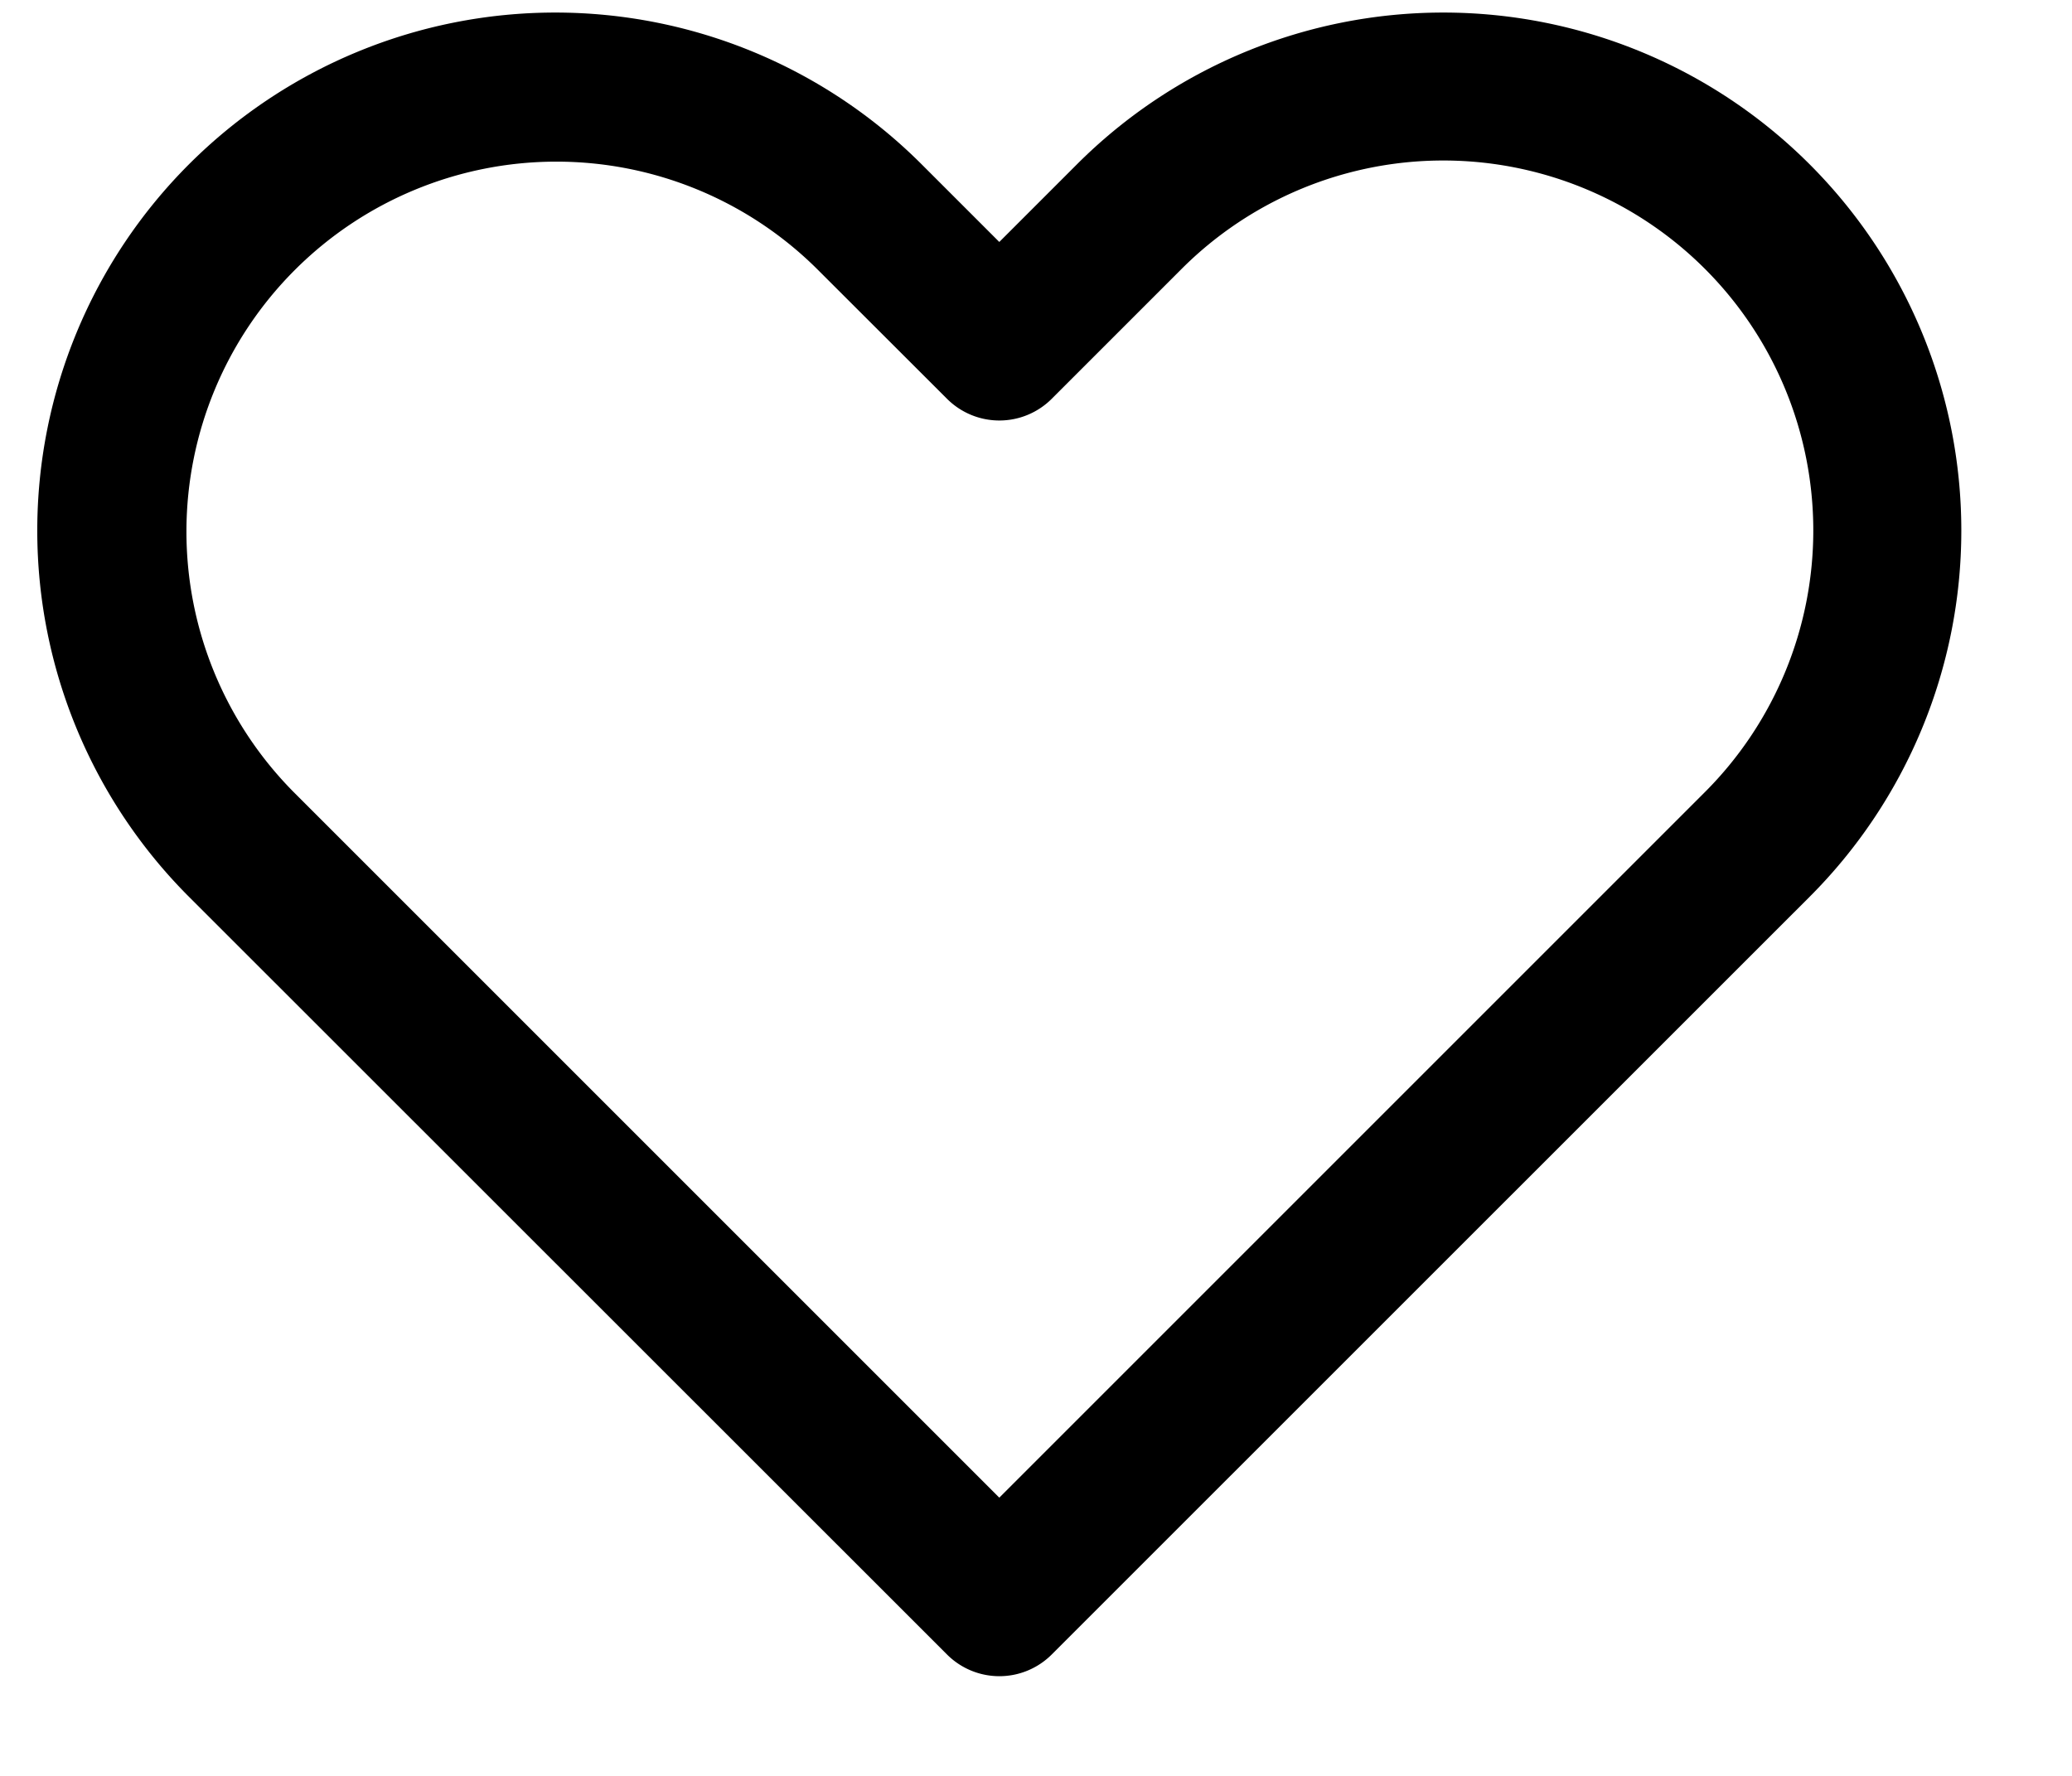
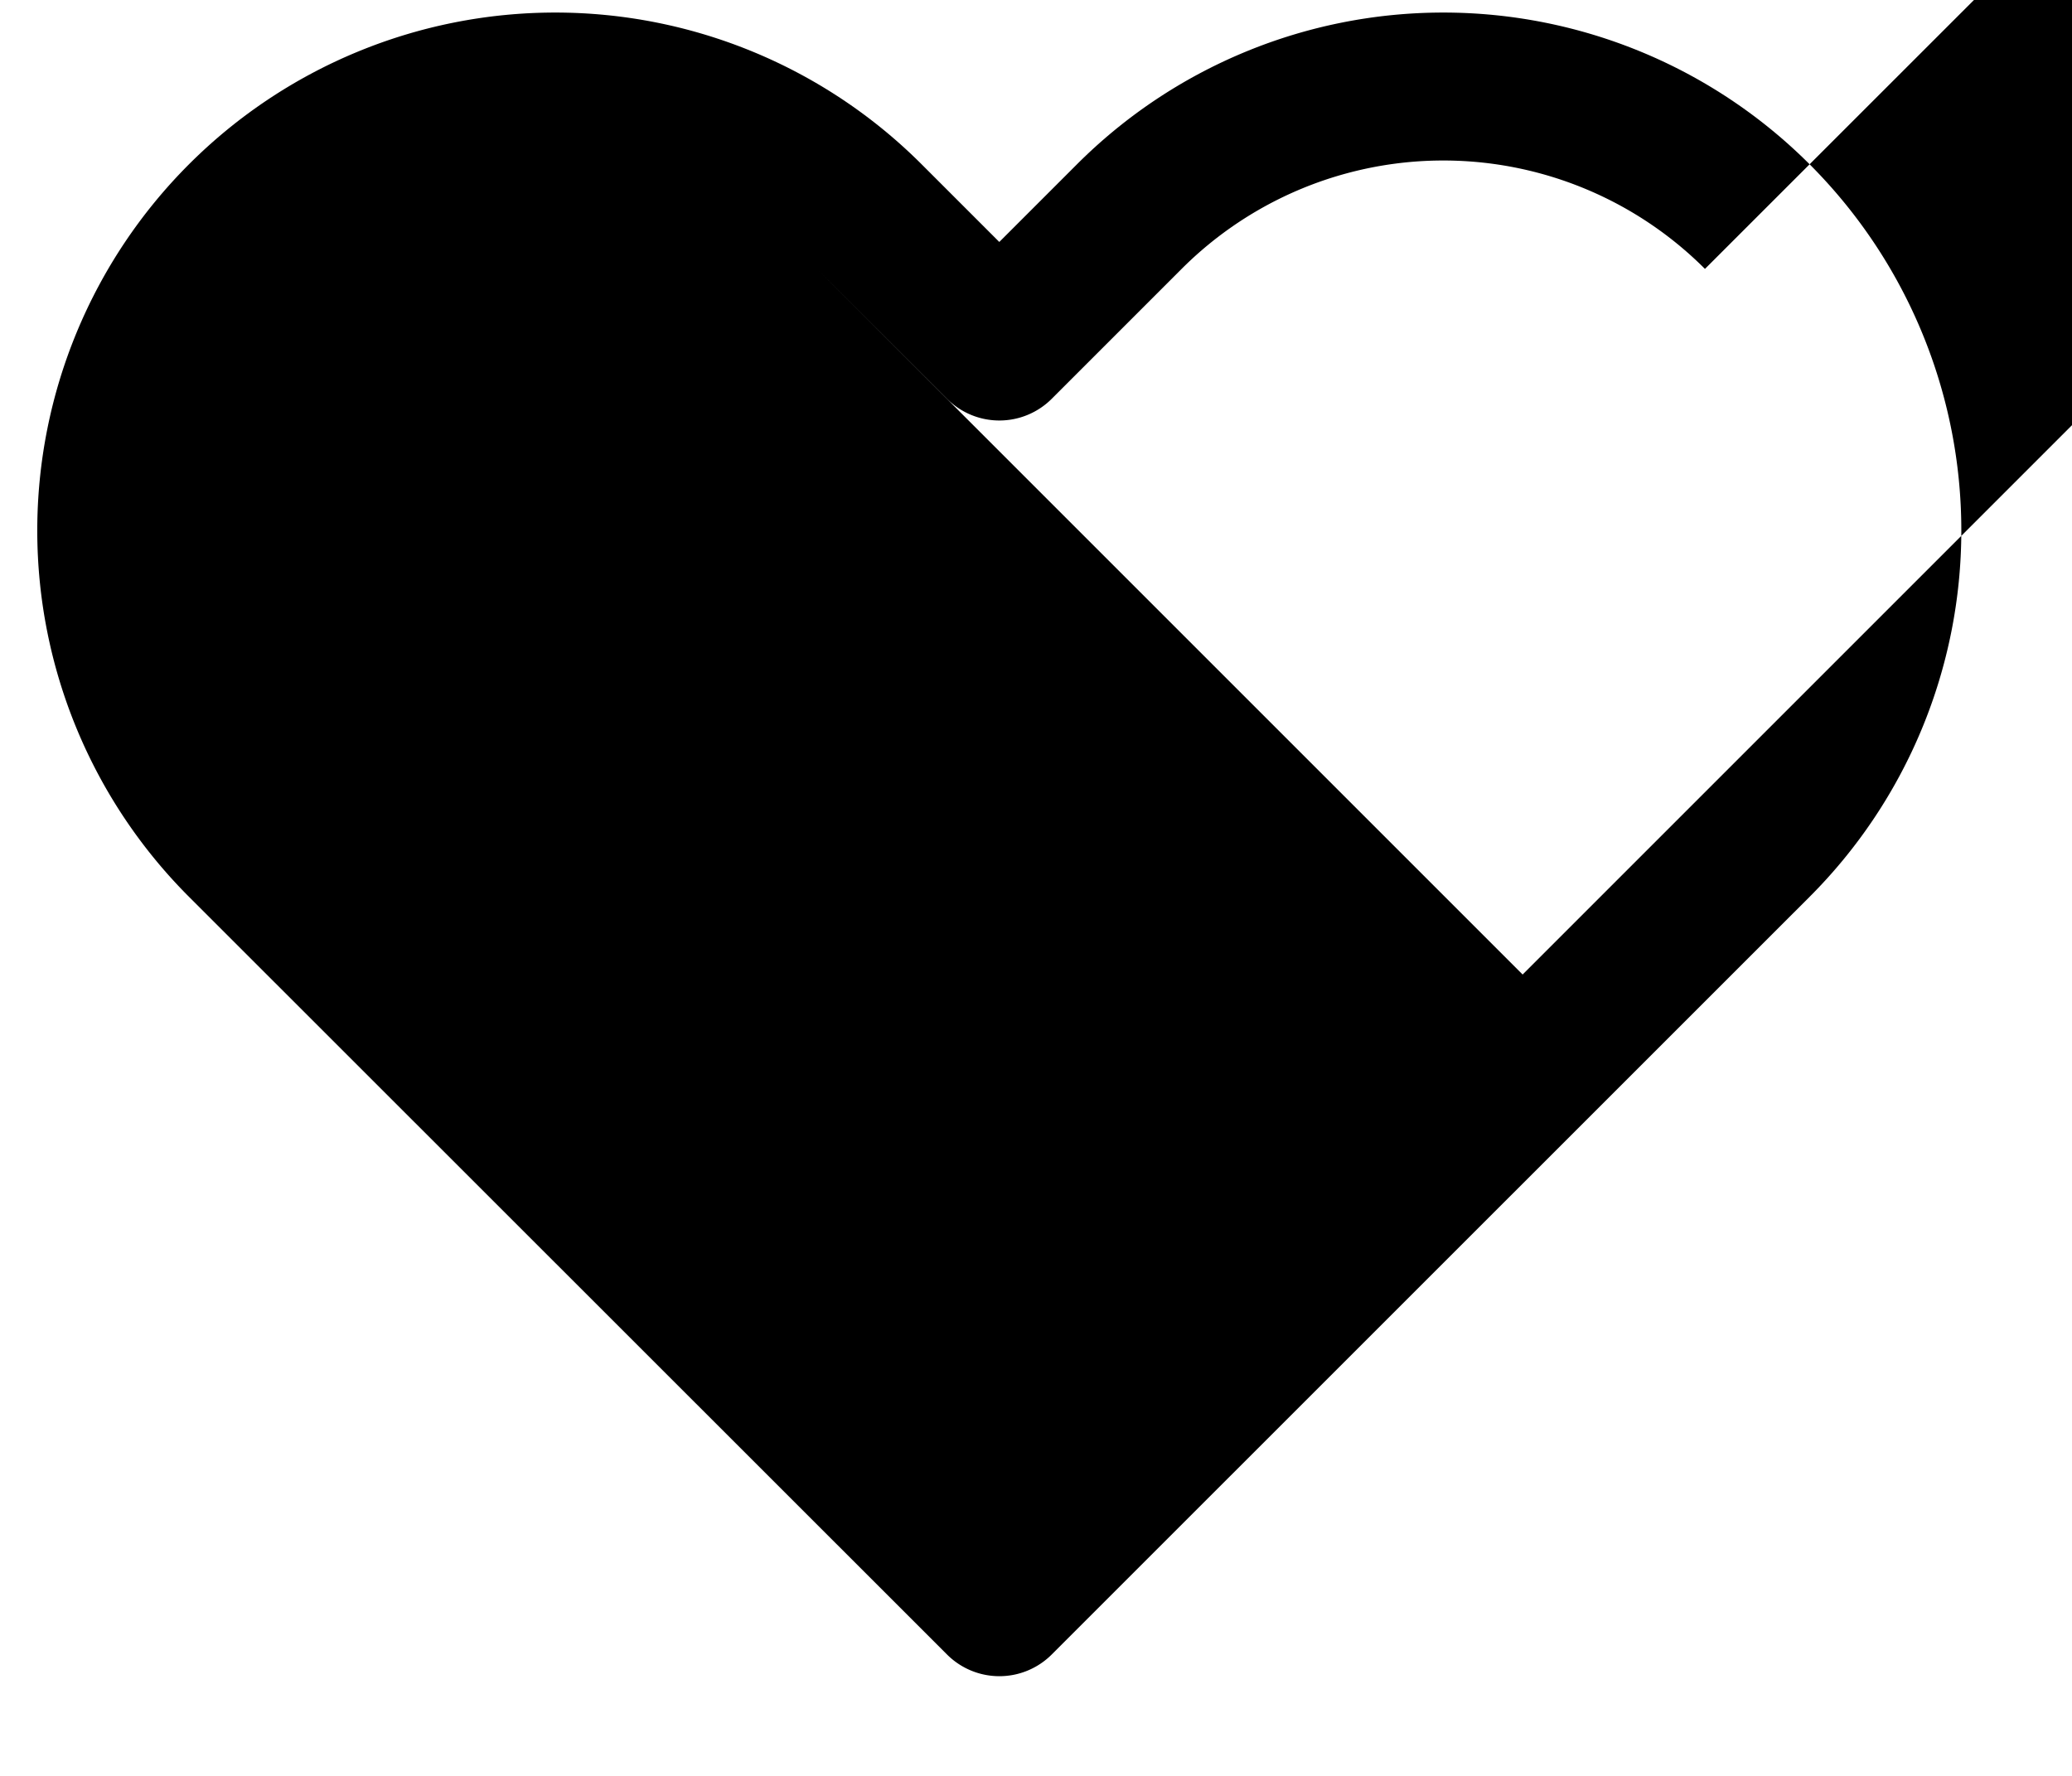
<svg xmlns="http://www.w3.org/2000/svg" width="14" height="12" fill="none">
-   <path fill="#000" fill-rule="evenodd" d="M11.52 1.817a2.5 2.5 0 0 0-3.536 0l-.878.878a.5.5 0 0 1-.707 0l-.879-.878a2.5 2.5 0 0 0-3.536 3.535l4.768 4.768 4.768-4.768.354.354-.354-.354a2.5 2.5 0 0 0 0-3.535ZM7.277 1.11a3.5 3.5 0 0 1 4.95 4.95l-5.121 5.12a.5.5 0 0 1-.707 0L1.277 6.06a3.5 3.5 0 1 1 4.95-4.95l.525.525.525-.525Z" clip-rule="evenodd" />
+   <path fill="#000" fill-rule="evenodd" d="M11.52 1.817a2.5 2.5 0 0 0-3.536 0l-.878.878a.5.5 0 0 1-.707 0l-.879-.878l4.768 4.768 4.768-4.768.354.354-.354-.354a2.5 2.5 0 0 0 0-3.535ZM7.277 1.11a3.5 3.5 0 0 1 4.95 4.95l-5.121 5.12a.5.5 0 0 1-.707 0L1.277 6.06a3.5 3.5 0 1 1 4.95-4.95l.525.525.525-.525Z" clip-rule="evenodd" />
</svg>